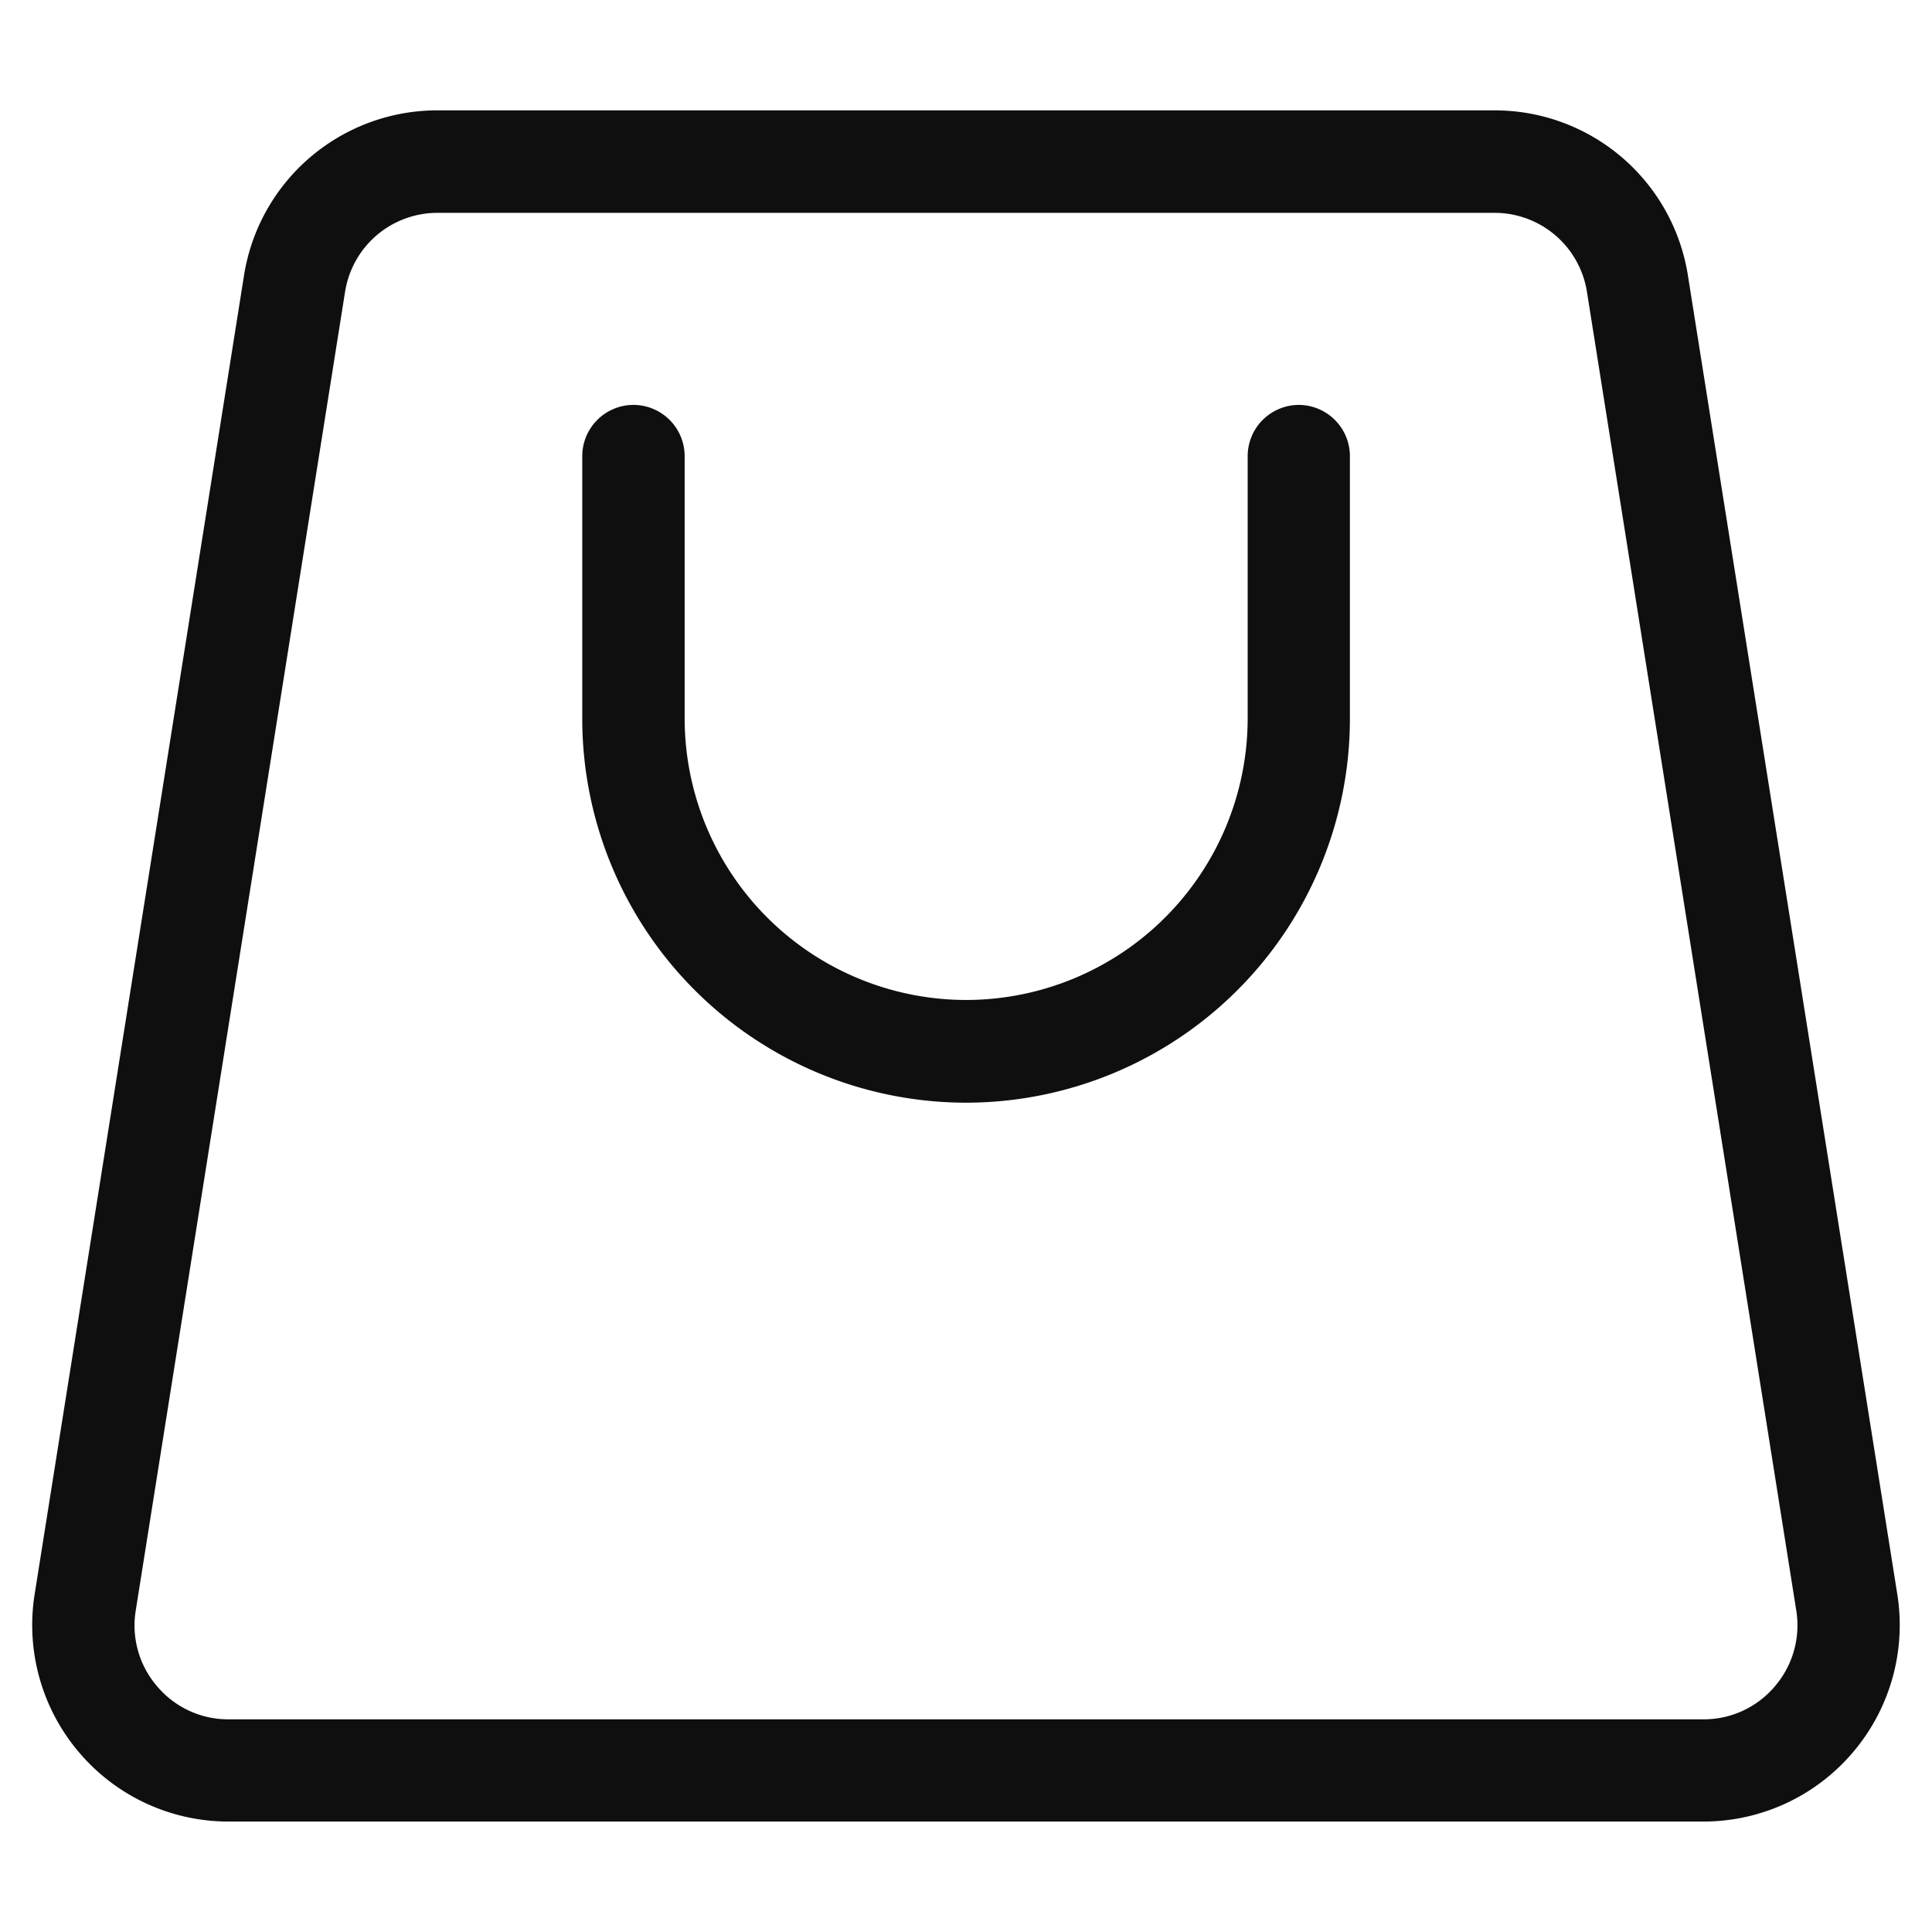
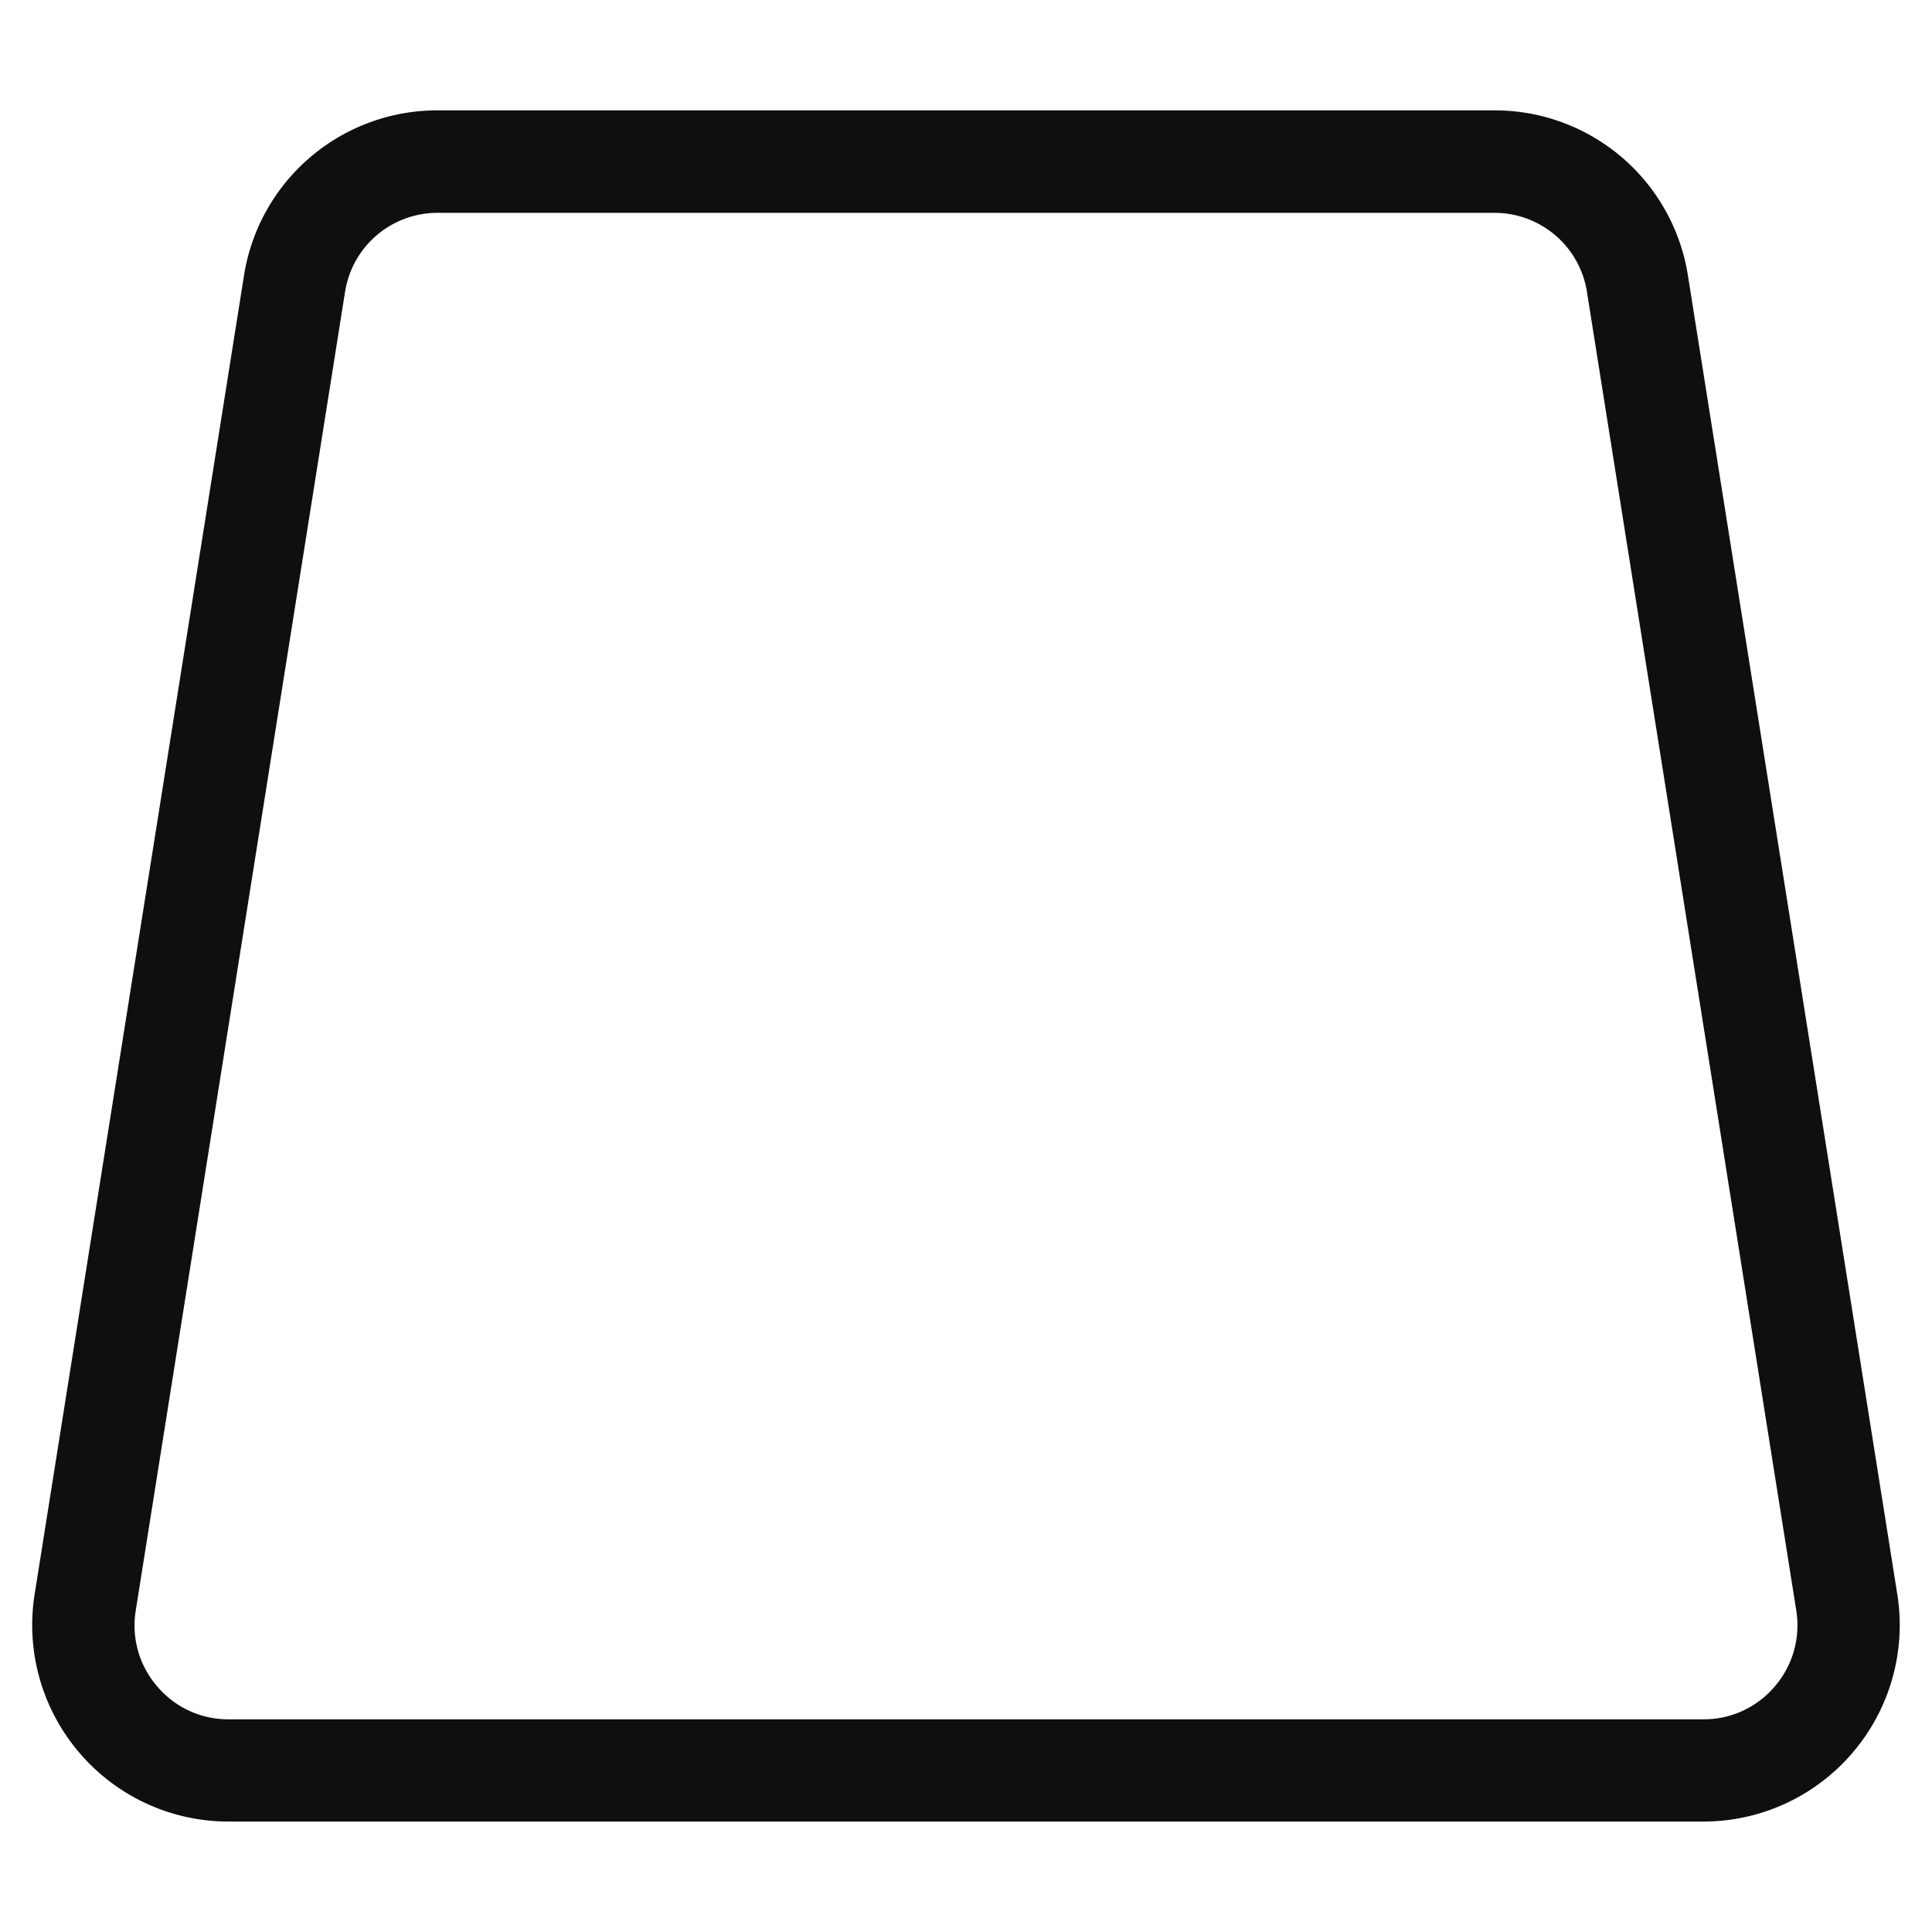
<svg xmlns="http://www.w3.org/2000/svg" width="24" height="24" viewBox="0 0 24 24">
  <g id="Group_70" data-name="Group 70" transform="translate(-1496 -41)">
    <rect id="Rectangle_29" data-name="Rectangle 29" width="24" height="24" transform="translate(1496 41)" fill="none" />
    <g id="f666830fecfc227a7759257f65f0540e" transform="translate(1495.4 40.131)">
      <path id="Subtraction_3" data-name="Subtraction 3" d="M-1473.841-18.075h-18.319a2.434,2.434,0,0,1-1.855-.856,2.44,2.44,0,0,1-.555-1.966l2.6-16.377a2.431,2.431,0,0,1,2.409-2.058h13.122a2.429,2.429,0,0,1,2.408,2.058l2.6,16.376a2.438,2.438,0,0,1-.554,1.966A2.435,2.435,0,0,1-1473.841-18.075Zm-15.72-19.984a1.162,1.162,0,0,0-1.153.984l-2.6,16.38a1.156,1.156,0,0,0,.266.94,1.153,1.153,0,0,0,.888.41h18.319a1.154,1.154,0,0,0,.889-.41,1.162,1.162,0,0,0,.266-.941l-2.6-16.379a1.162,1.162,0,0,0-1.153-.984Z" transform="translate(1495.6 41.572)" fill="#0f0f0f" />
-       <path id="Subtraction_4" data-name="Subtraction 4" d="M-1489.834-30.668a4.772,4.772,0,0,1-4.766-4.766V-38.7a.637.637,0,0,1,.635-.636.637.637,0,0,1,.637.636v3.262a3.5,3.5,0,0,0,3.494,3.494,3.5,3.5,0,0,0,3.5-3.494V-38.7a.637.637,0,0,1,.635-.636.637.637,0,0,1,.635.636v3.262A4.772,4.772,0,0,1-1489.834-30.668Z" transform="translate(1502.433 45.235)" fill="#0f0f0f" />
    </g>
  </g>
</svg>